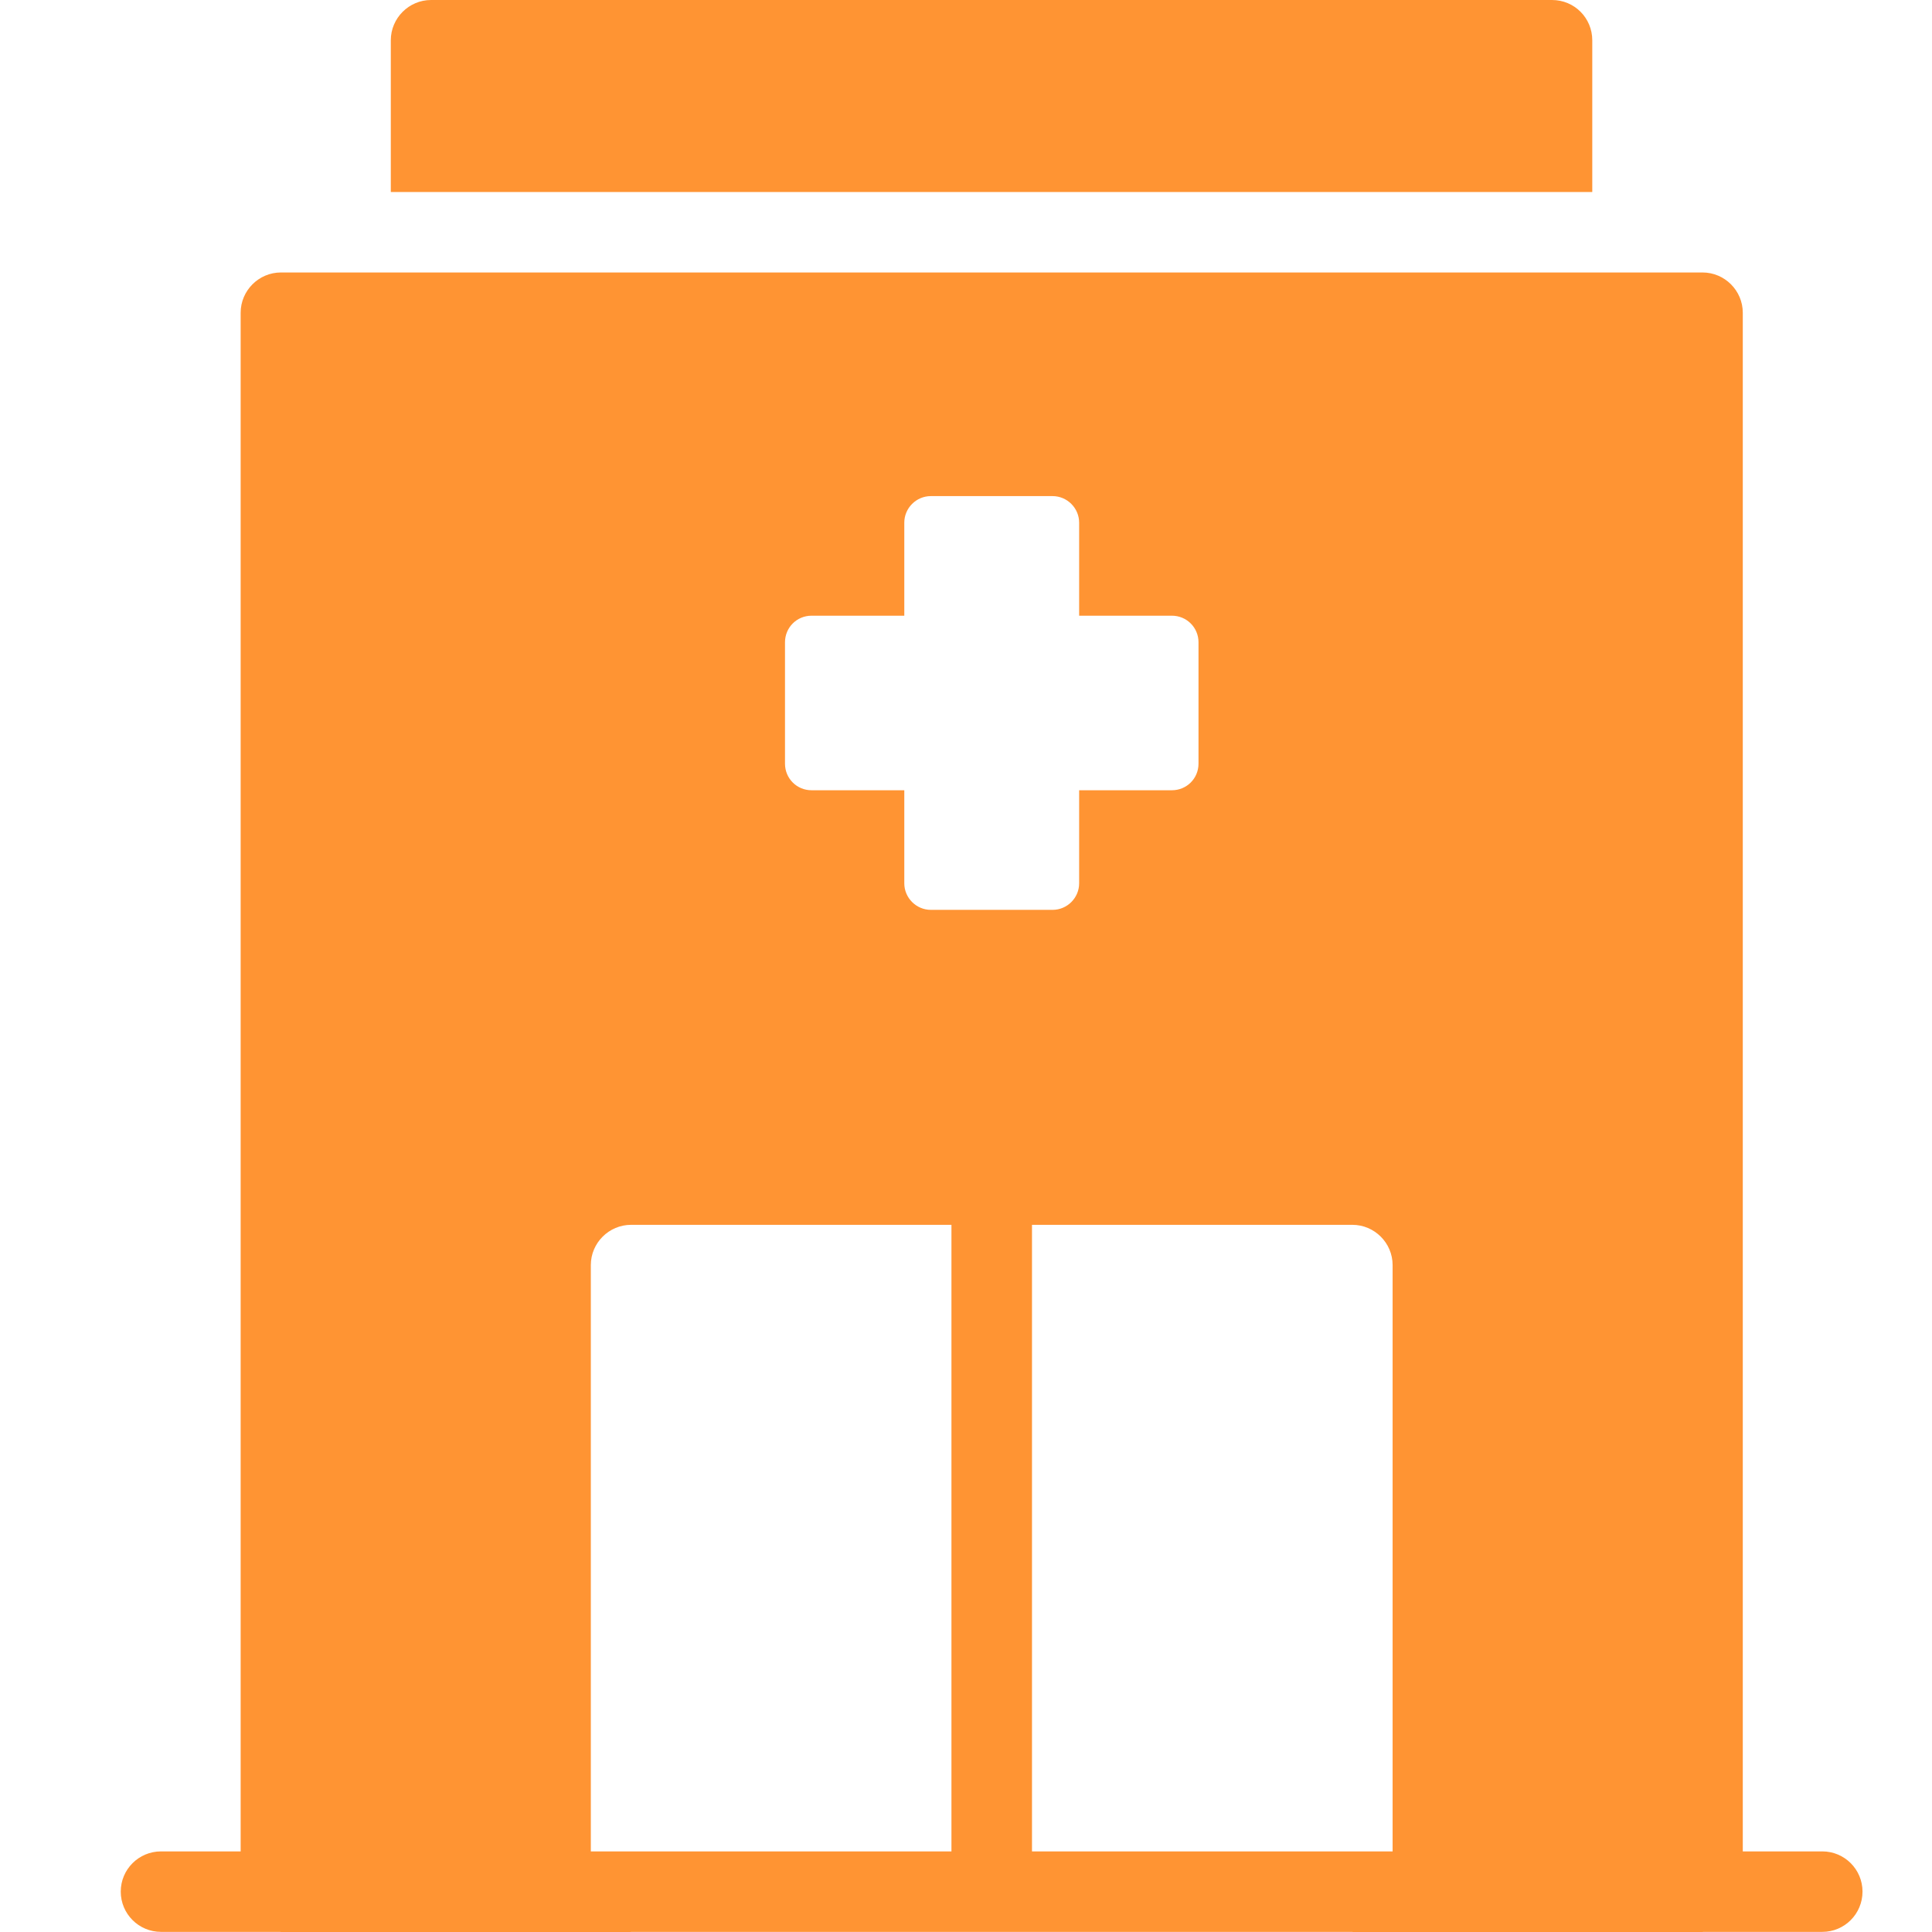
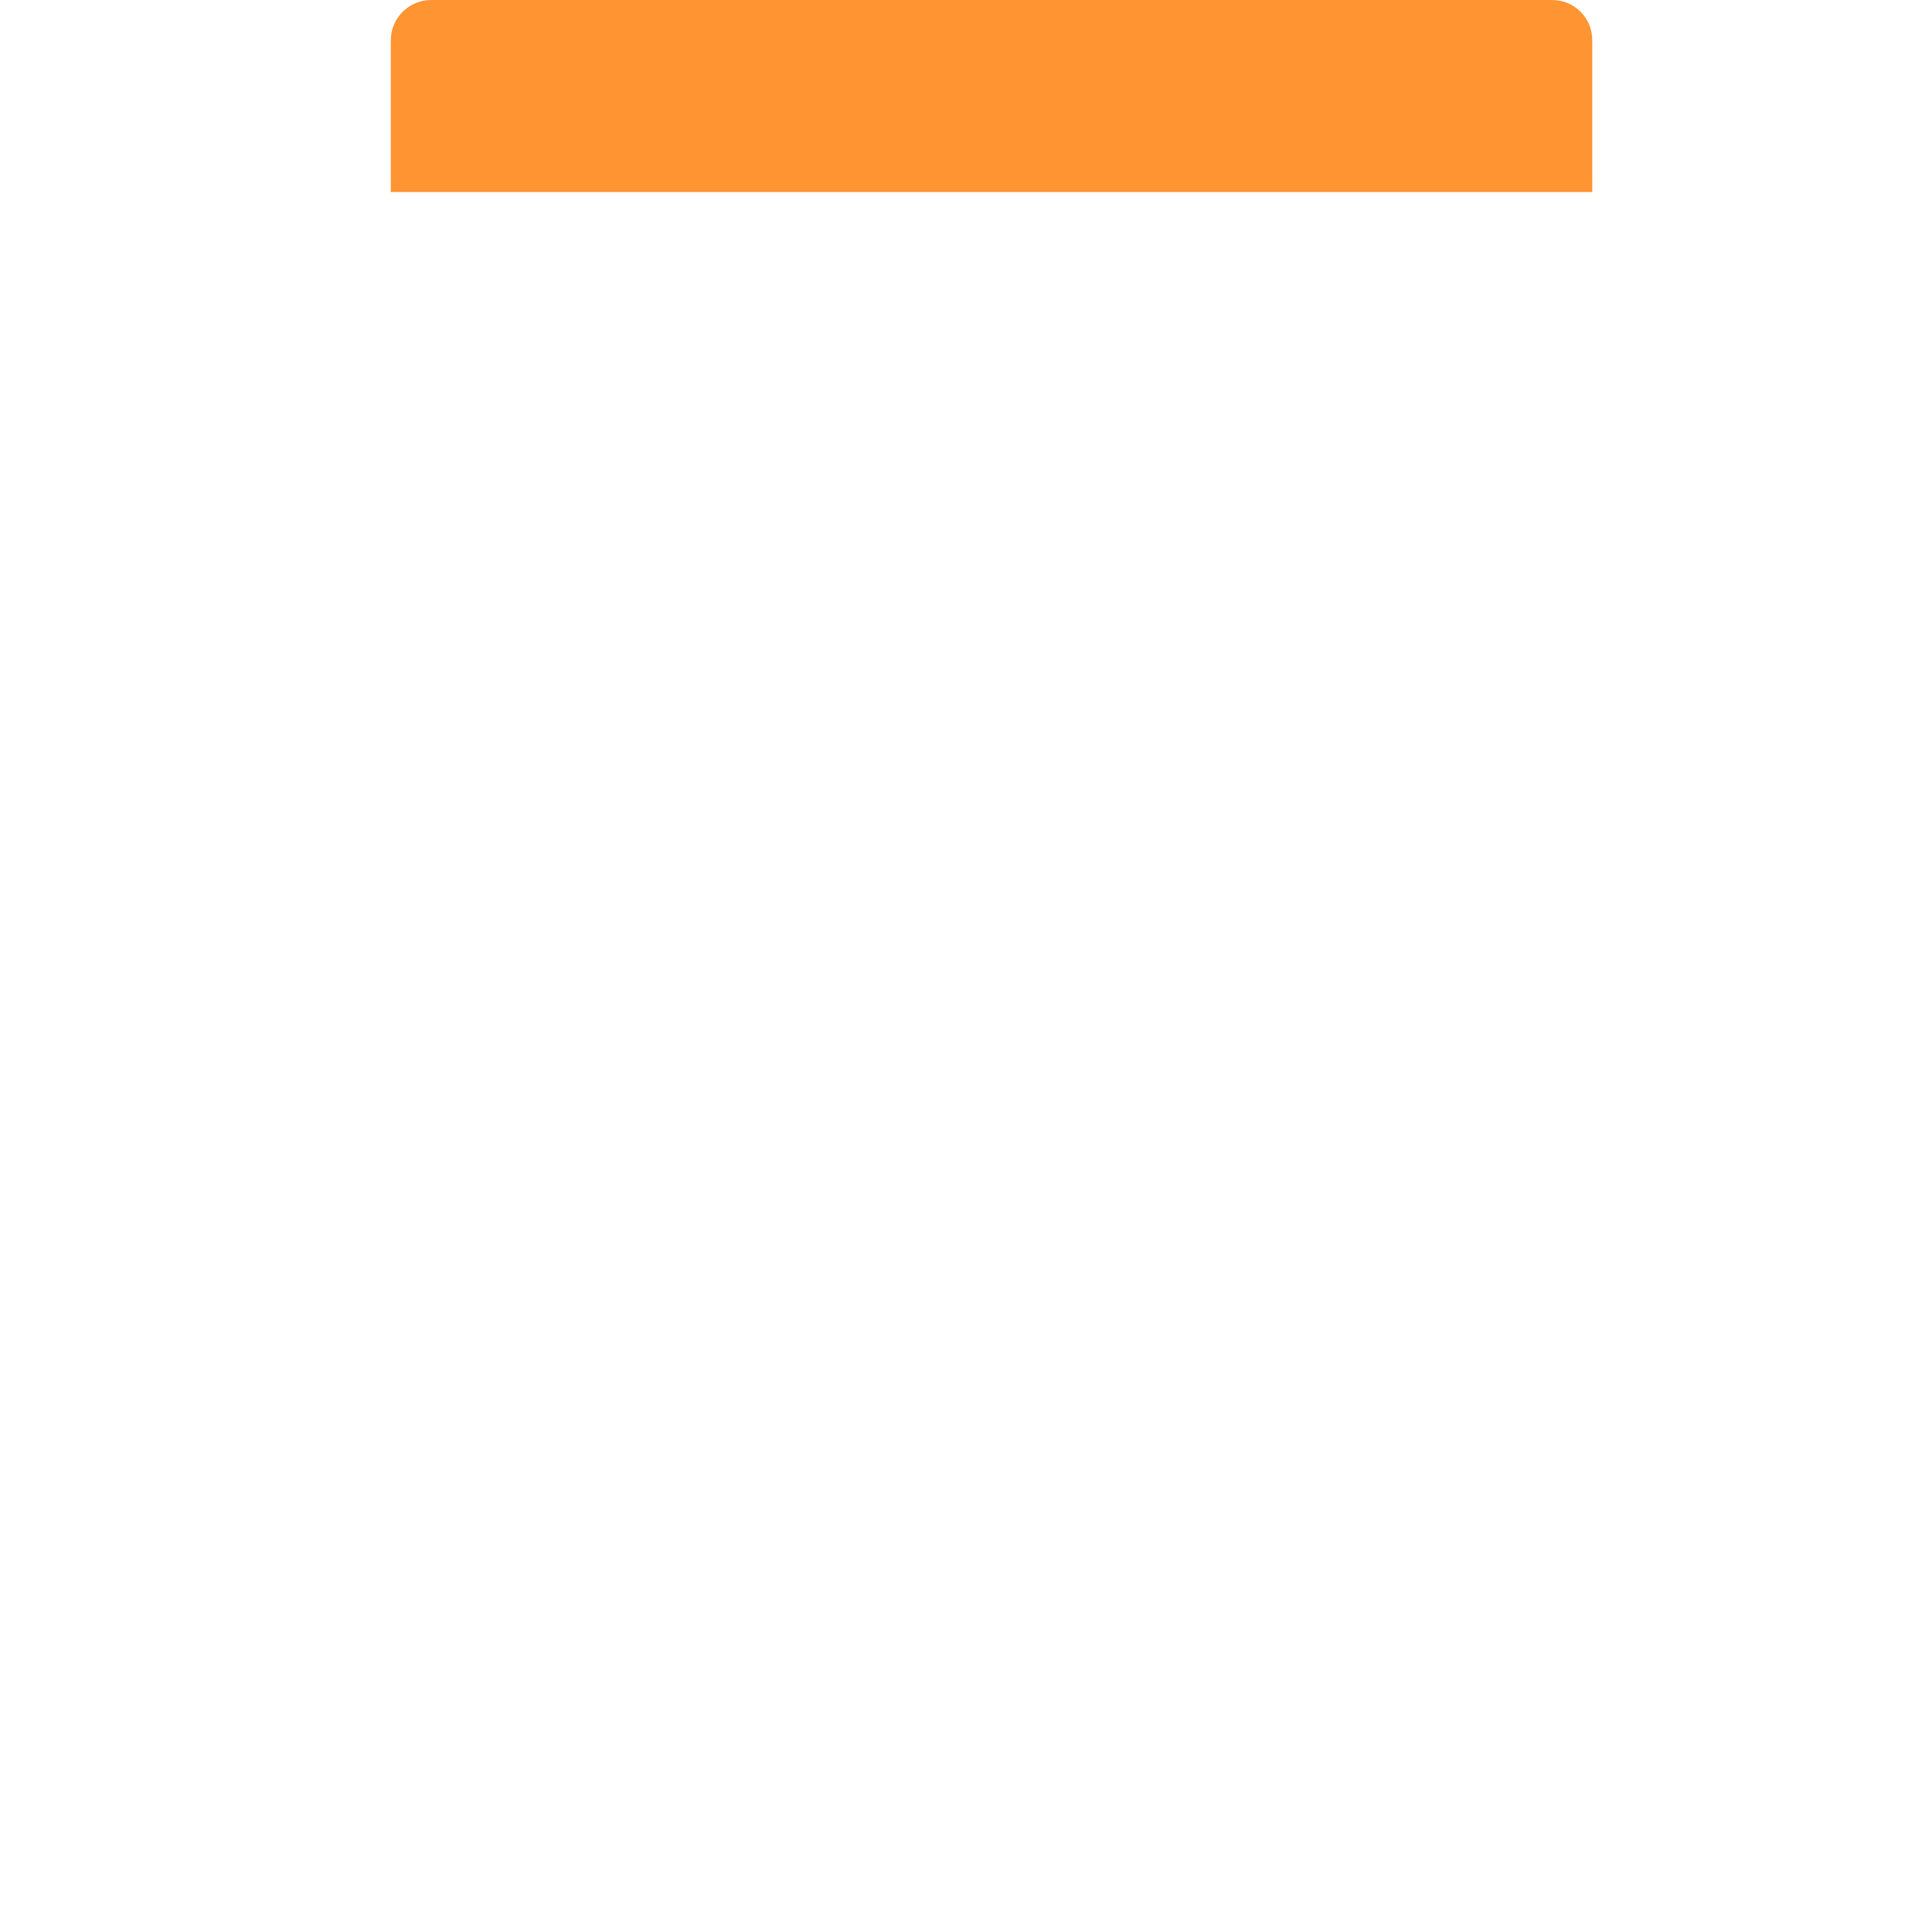
<svg xmlns="http://www.w3.org/2000/svg" width="32" height="32" viewBox="0 0 32 32" fill="none">
  <g clip-path="url(#clip0_367_970)">
-     <path d="M28.199 32C28.202 32 28.205 31.998 28.209 31.998H30.183C30.552 31.998 30.849 31.699 30.849 31.331C30.849 30.963 30.551 30.665 30.183 30.665H28.866V5.18C28.866 4.813 28.566 4.513 28.199 4.513H4.653C4.286 4.513 3.986 4.813 3.986 5.18V30.665H2.667C2.298 30.665 2 30.963 2 31.331C2 31.7 2.299 31.998 2.667 31.998H4.643C4.646 31.998 4.649 32 4.653 32H10.453C10.449 32 10.447 31.998 10.443 31.998H22.409C22.405 31.998 22.402 32 22.399 32L28.199 32ZM23.066 20.953V30.665L17.093 30.665V20.287H22.399C22.766 20.287 23.066 20.587 23.066 20.954V20.953ZM13.002 10.638C13.002 10.396 13.195 10.198 13.442 10.198H14.978V8.657C14.978 8.415 15.176 8.217 15.418 8.217H17.434C17.676 8.217 17.874 8.416 17.874 8.657V10.198H19.41C19.657 10.198 19.851 10.396 19.851 10.638V12.649C19.851 12.892 19.657 13.089 19.41 13.089H17.874V14.63C17.874 14.872 17.676 15.07 17.434 15.07H15.418C15.176 15.07 14.978 14.872 14.978 14.63V13.089H13.442C13.195 13.089 13.002 12.891 13.002 12.649V10.638ZM9.786 20.953C9.786 20.587 10.086 20.287 10.453 20.287L15.759 20.287V30.665H9.786V20.953Z" fill="#FF9433" />
-     <path d="M25.706 0H7.14C6.773 0 6.473 0.3 6.473 0.667V3.18H26.373V0.667C26.373 0.3 26.08 0 25.706 0H25.706Z" fill="#FF9433" />
+     <path d="M25.706 0H7.14C6.773 0 6.473 0.3 6.473 0.667V3.18H26.373V0.667C26.373 0.3 26.08 0 25.706 0Z" fill="#FF9433" />
  </g>
  <defs>
    <clipPath id="clip0_367_970">
      <rect width="32" height="32" fill="white" />
    </clipPath>
  </defs>
</svg>